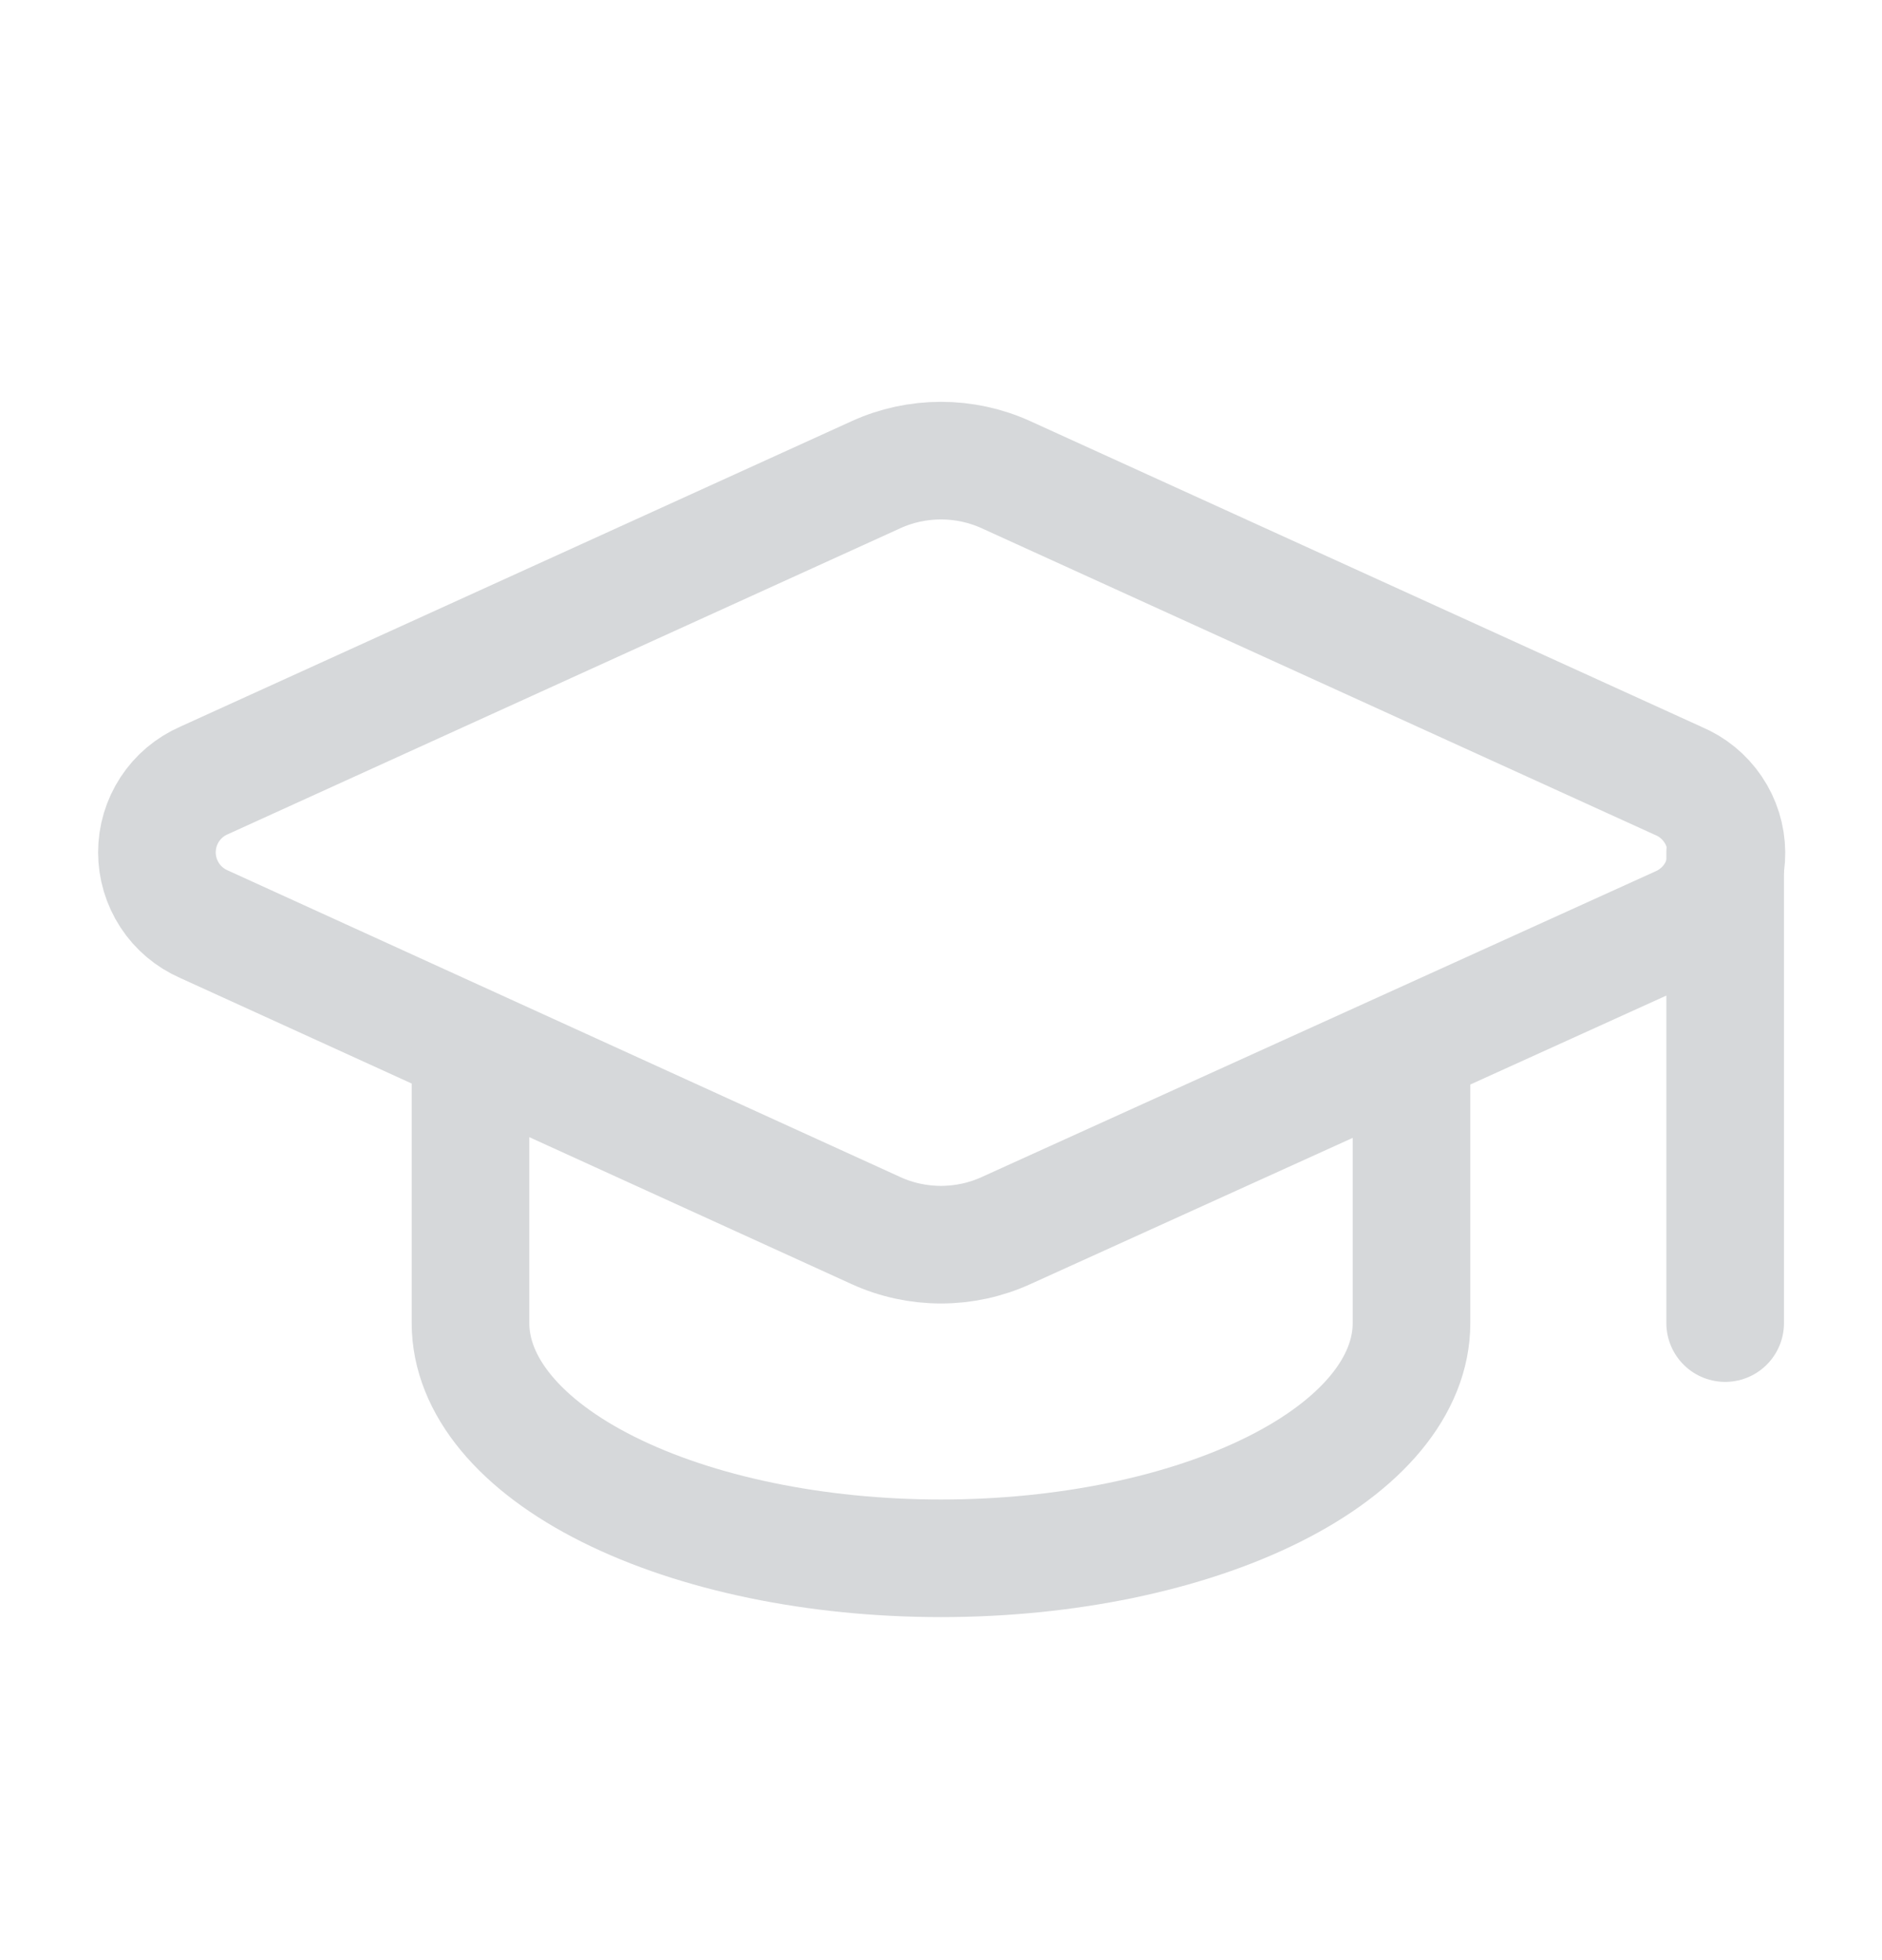
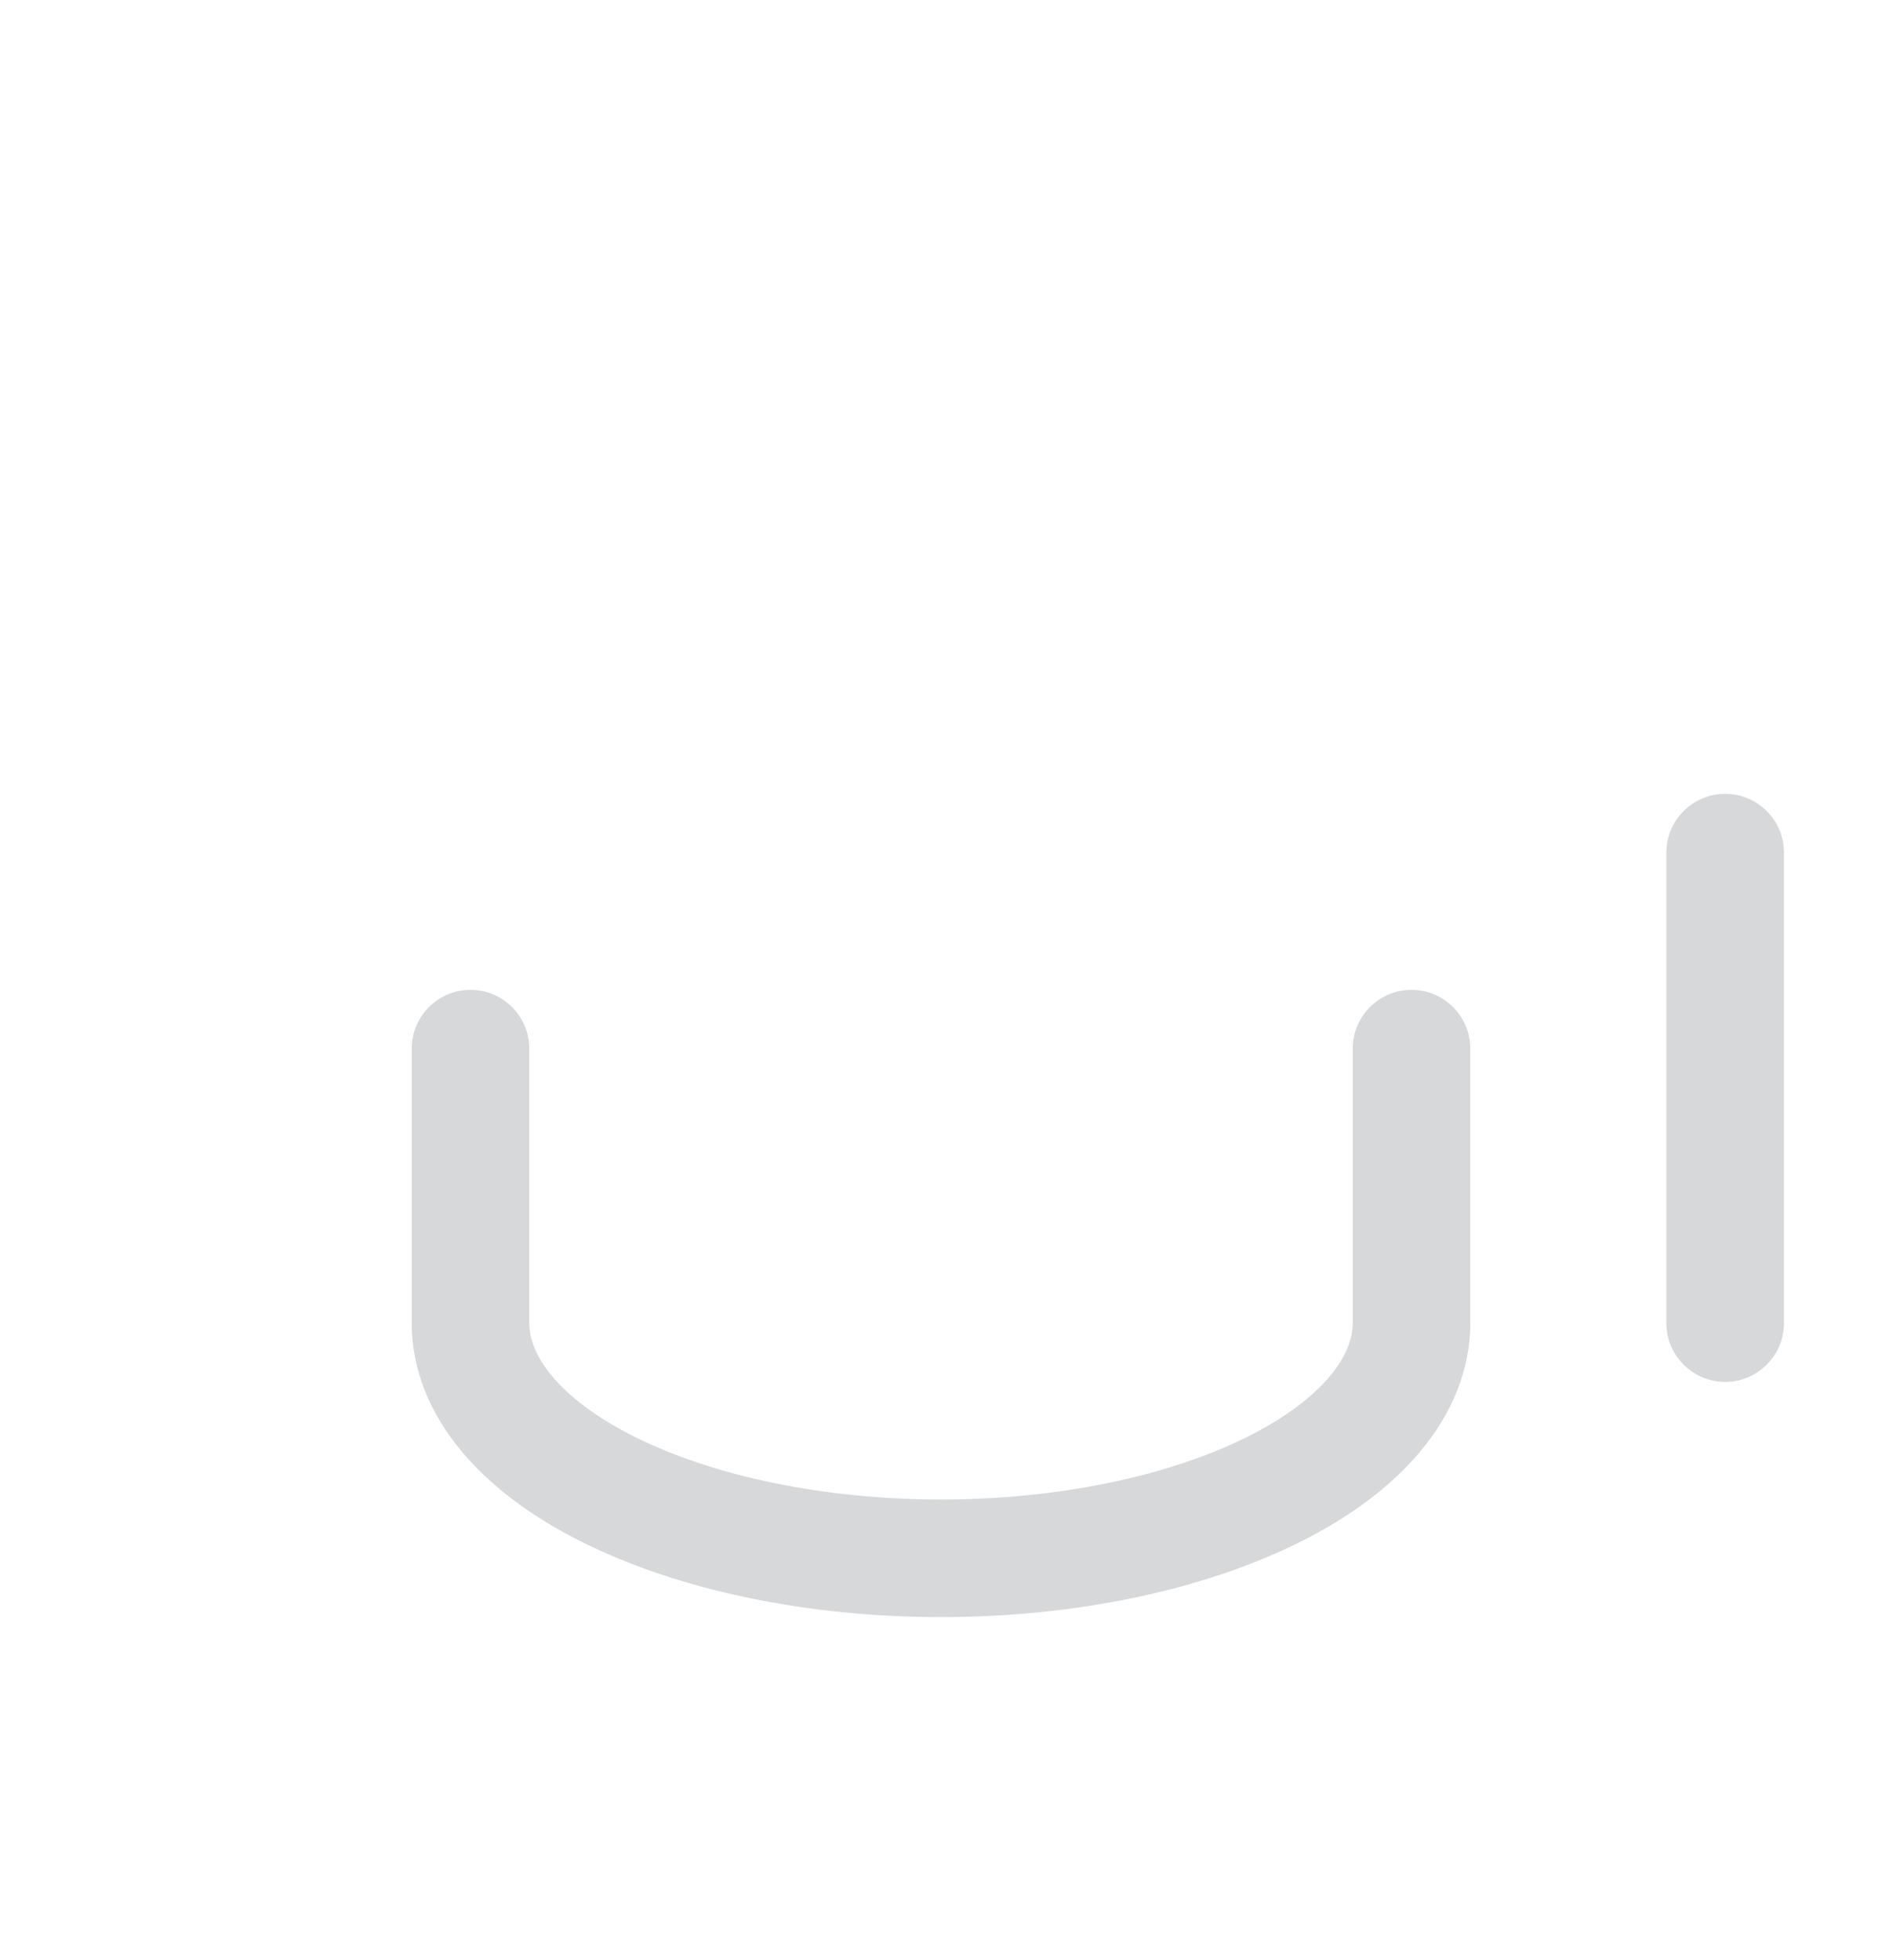
<svg xmlns="http://www.w3.org/2000/svg" width="24" height="25" viewBox="0 0 24 25" fill="none">
-   <path d="M21.42 11.797C21.599 11.718 21.751 11.588 21.857 11.424C21.963 11.259 22.018 11.067 22.016 10.872C22.014 10.676 21.955 10.485 21.845 10.323C21.736 10.161 21.581 10.034 21.401 9.959L12.83 6.055C12.569 5.936 12.286 5.875 12 5.875C11.713 5.875 11.43 5.936 11.17 6.055L2.6 9.955C2.422 10.033 2.27 10.161 2.164 10.324C2.058 10.486 2.001 10.677 2.001 10.871C2.001 11.065 2.058 11.255 2.164 11.418C2.27 11.581 2.422 11.709 2.6 11.787L11.17 15.695C11.43 15.814 11.713 15.875 12 15.875C12.286 15.875 12.569 15.814 12.83 15.695L21.42 11.797Z" stroke="#D6D8DA" stroke-width="1.5" stroke-linecap="round" stroke-linejoin="round" />
  <path d="M22 10.875V16.875" stroke="#D6D8DA" stroke-width="1.5" stroke-linecap="round" stroke-linejoin="round" />
  <path d="M6 13.375V16.875C6 17.671 6.632 18.434 7.757 18.996C8.883 19.559 10.409 19.875 12 19.875C13.591 19.875 15.117 19.559 16.243 18.996C17.368 18.434 18 17.671 18 16.875V13.375" stroke="#D6D8DA" stroke-width="1.5" stroke-linecap="round" stroke-linejoin="round" />
</svg>